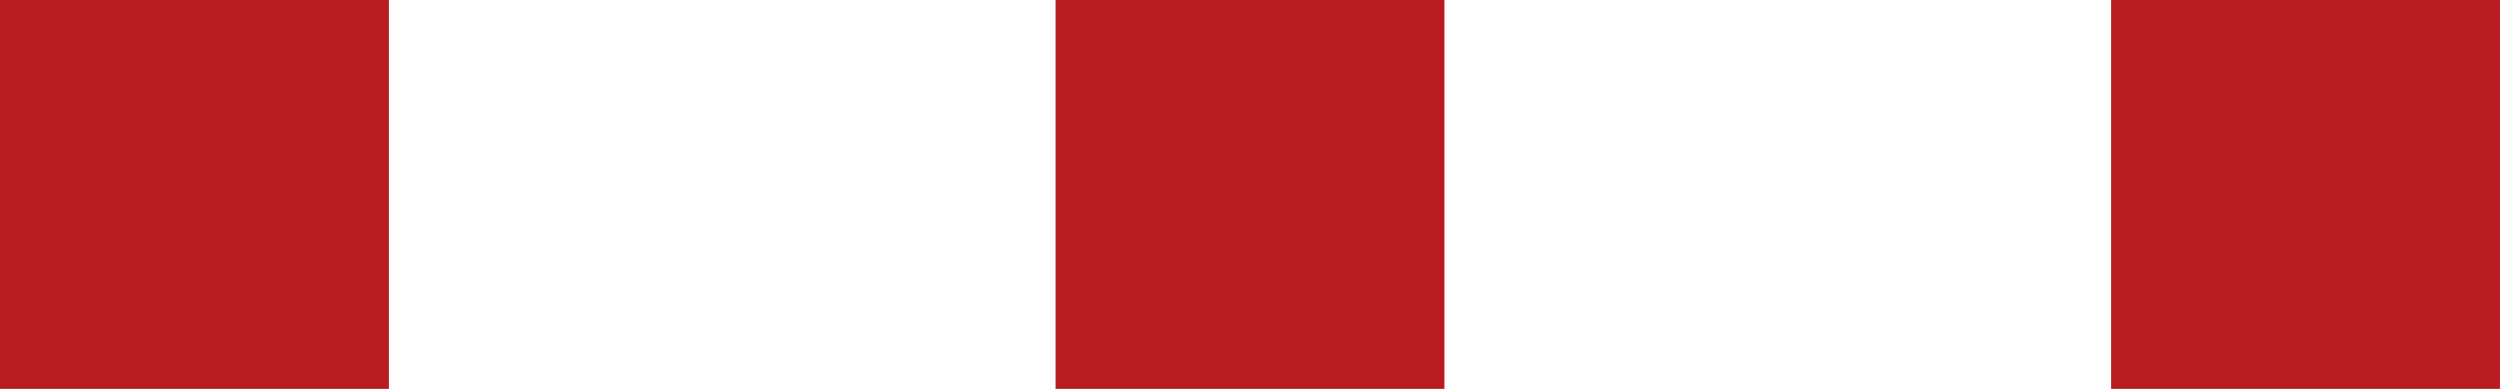
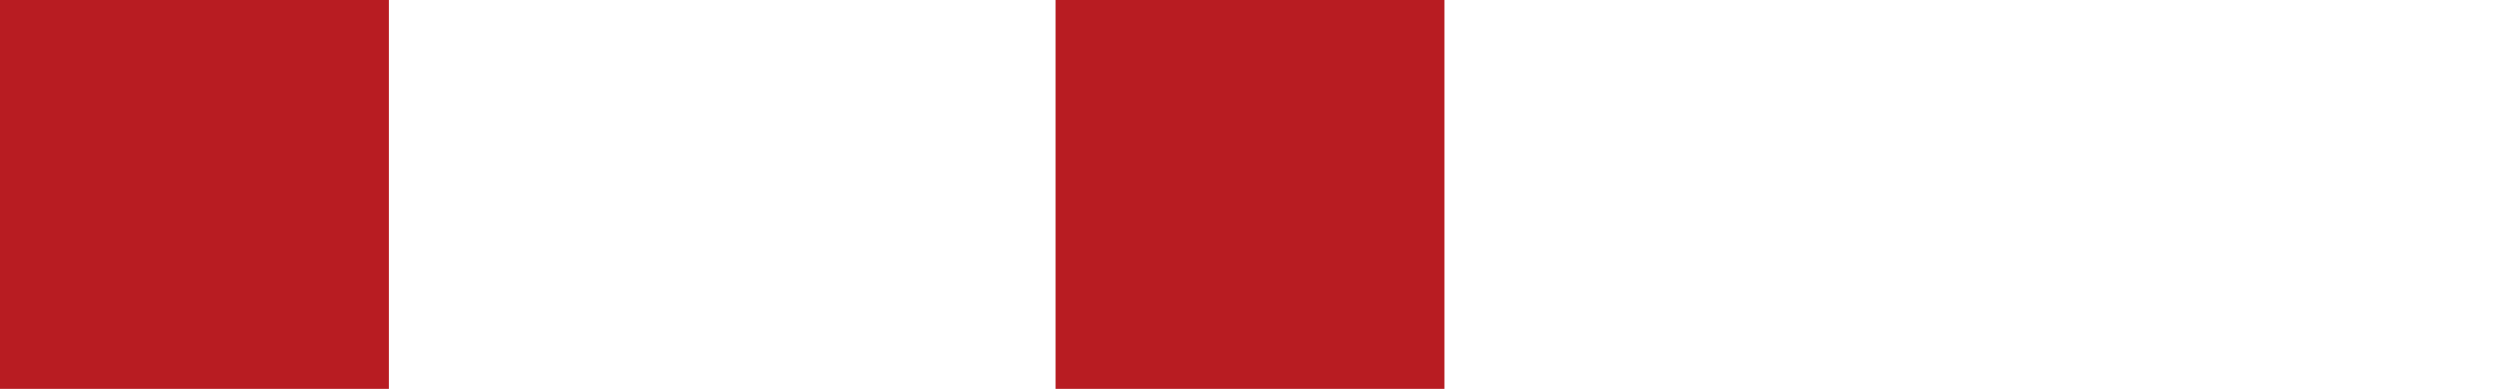
<svg xmlns="http://www.w3.org/2000/svg" width="90" height="14" viewBox="0 0 90 14">
  <g id="グループ_958" data-name="グループ 958" transform="translate(-629 -2765)">
    <rect id="長方形_463" data-name="長方形 463" width="14" height="14" transform="translate(629 2765)" fill="#b81c22" />
    <rect id="長方形_469" data-name="長方形 469" width="14" height="14" transform="translate(667 2765)" fill="#b81c22" />
-     <rect id="長方形_470" data-name="長方形 470" width="14" height="14" transform="translate(705 2765)" fill="#b81c22" />
  </g>
</svg>